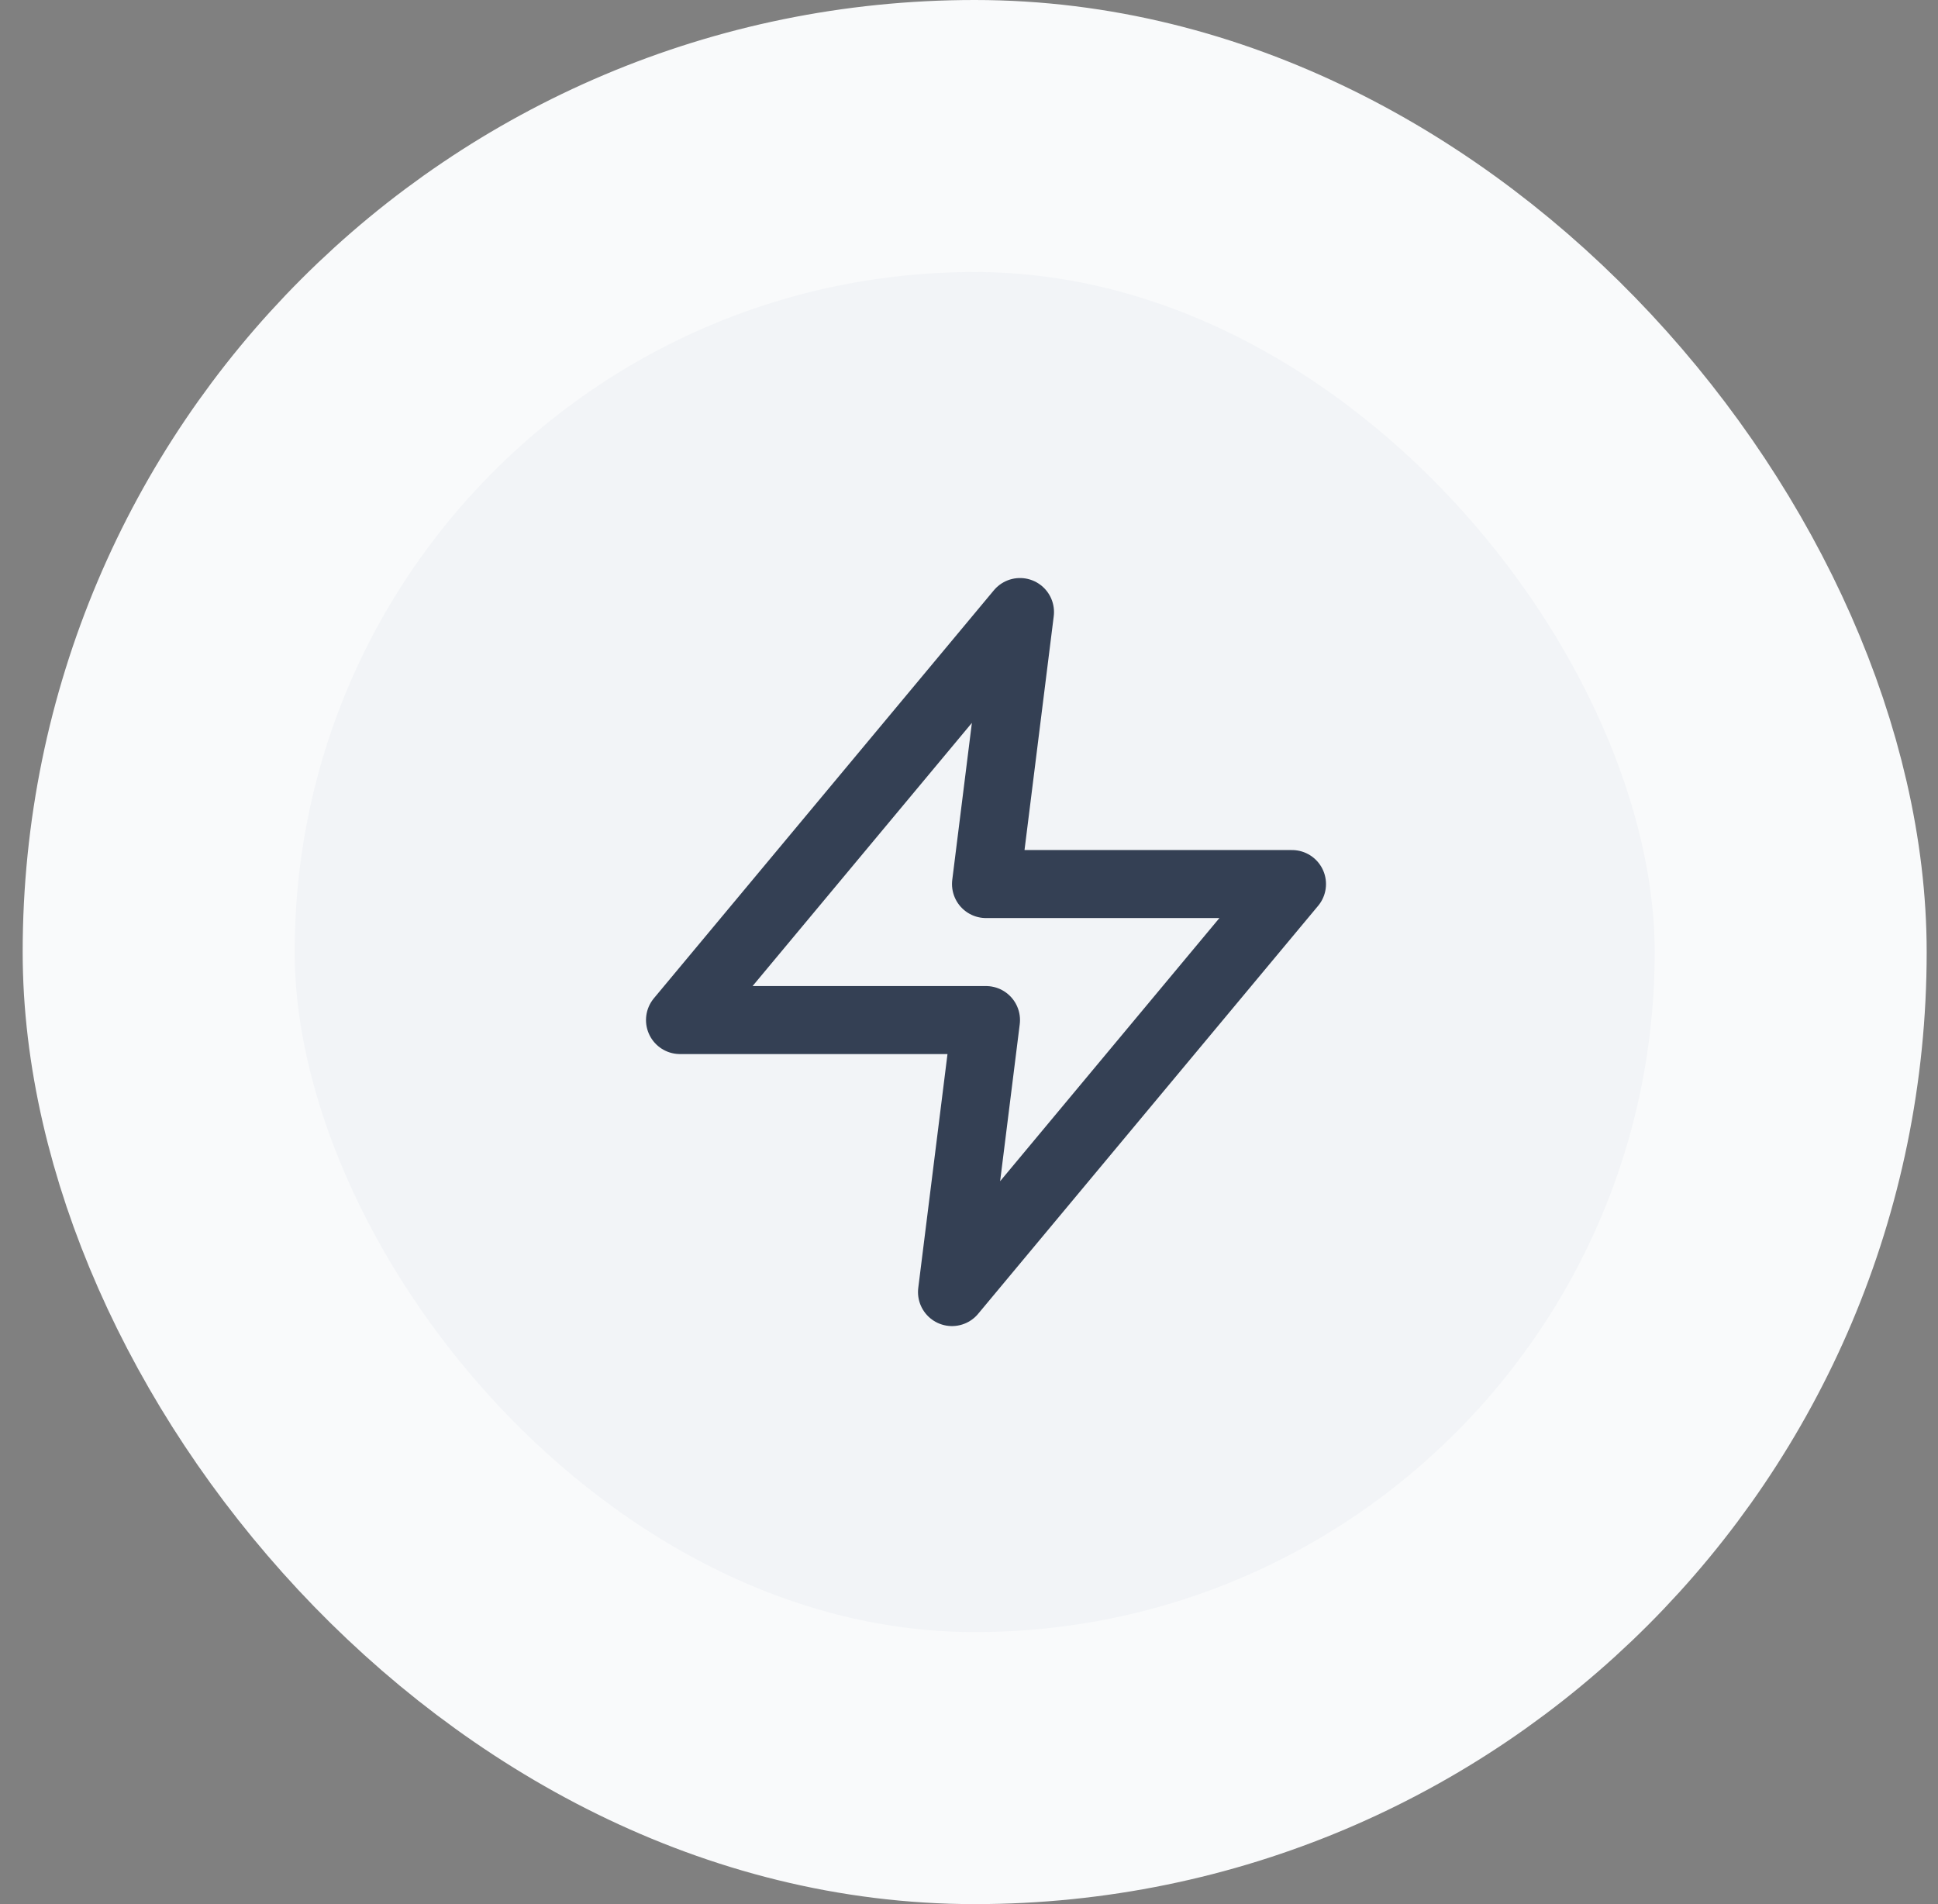
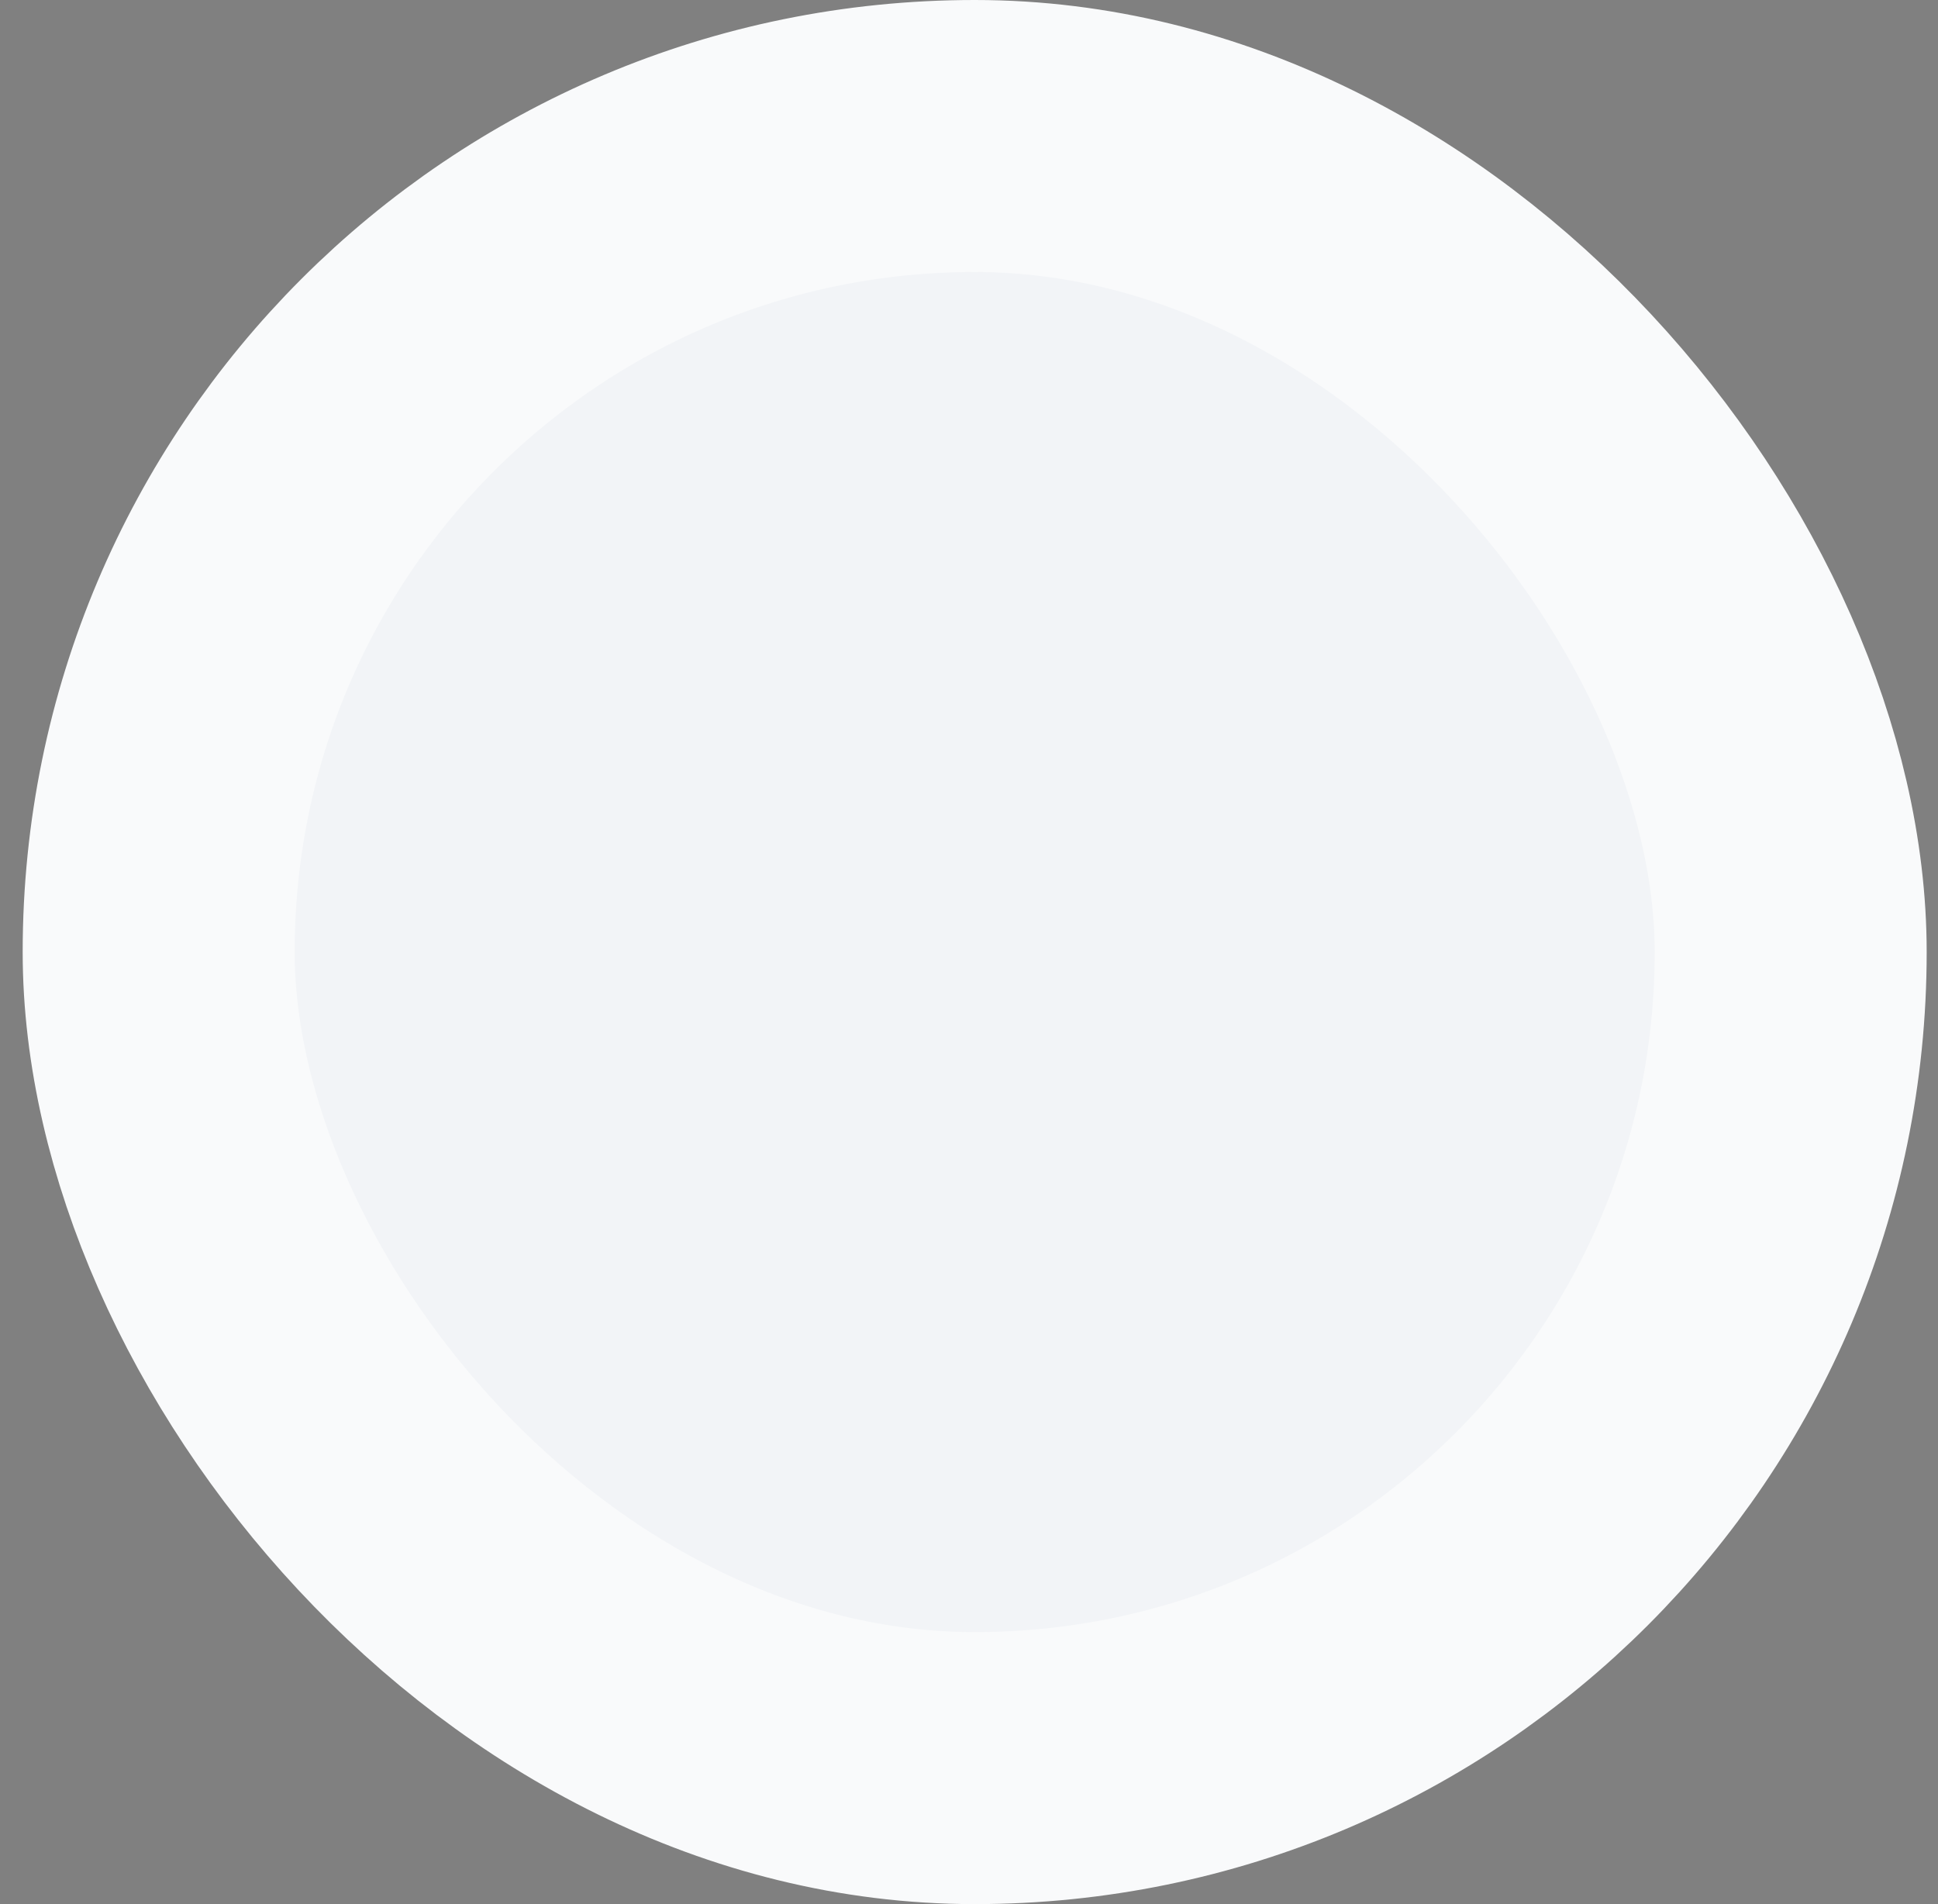
<svg xmlns="http://www.w3.org/2000/svg" width="57" height="56" viewBox="0 0 57 56" fill="none">
  <rect x="0" y="0" width="57" height="56" fill="#808080" stroke="none" />
  <rect x="4.667" y="4" width="48" height="48" rx="24" fill="#F2F4F7" />
  <rect x="4.667" y="4" width="48" height="48" rx="24" stroke="#F9FAFB" stroke-width="8" />
-   <path d="M30 18L20 30H29L28 38L38 26H29L30 18Z" stroke="#344054" stroke-width="2" stroke-linecap="round" stroke-linejoin="round" />
</svg>